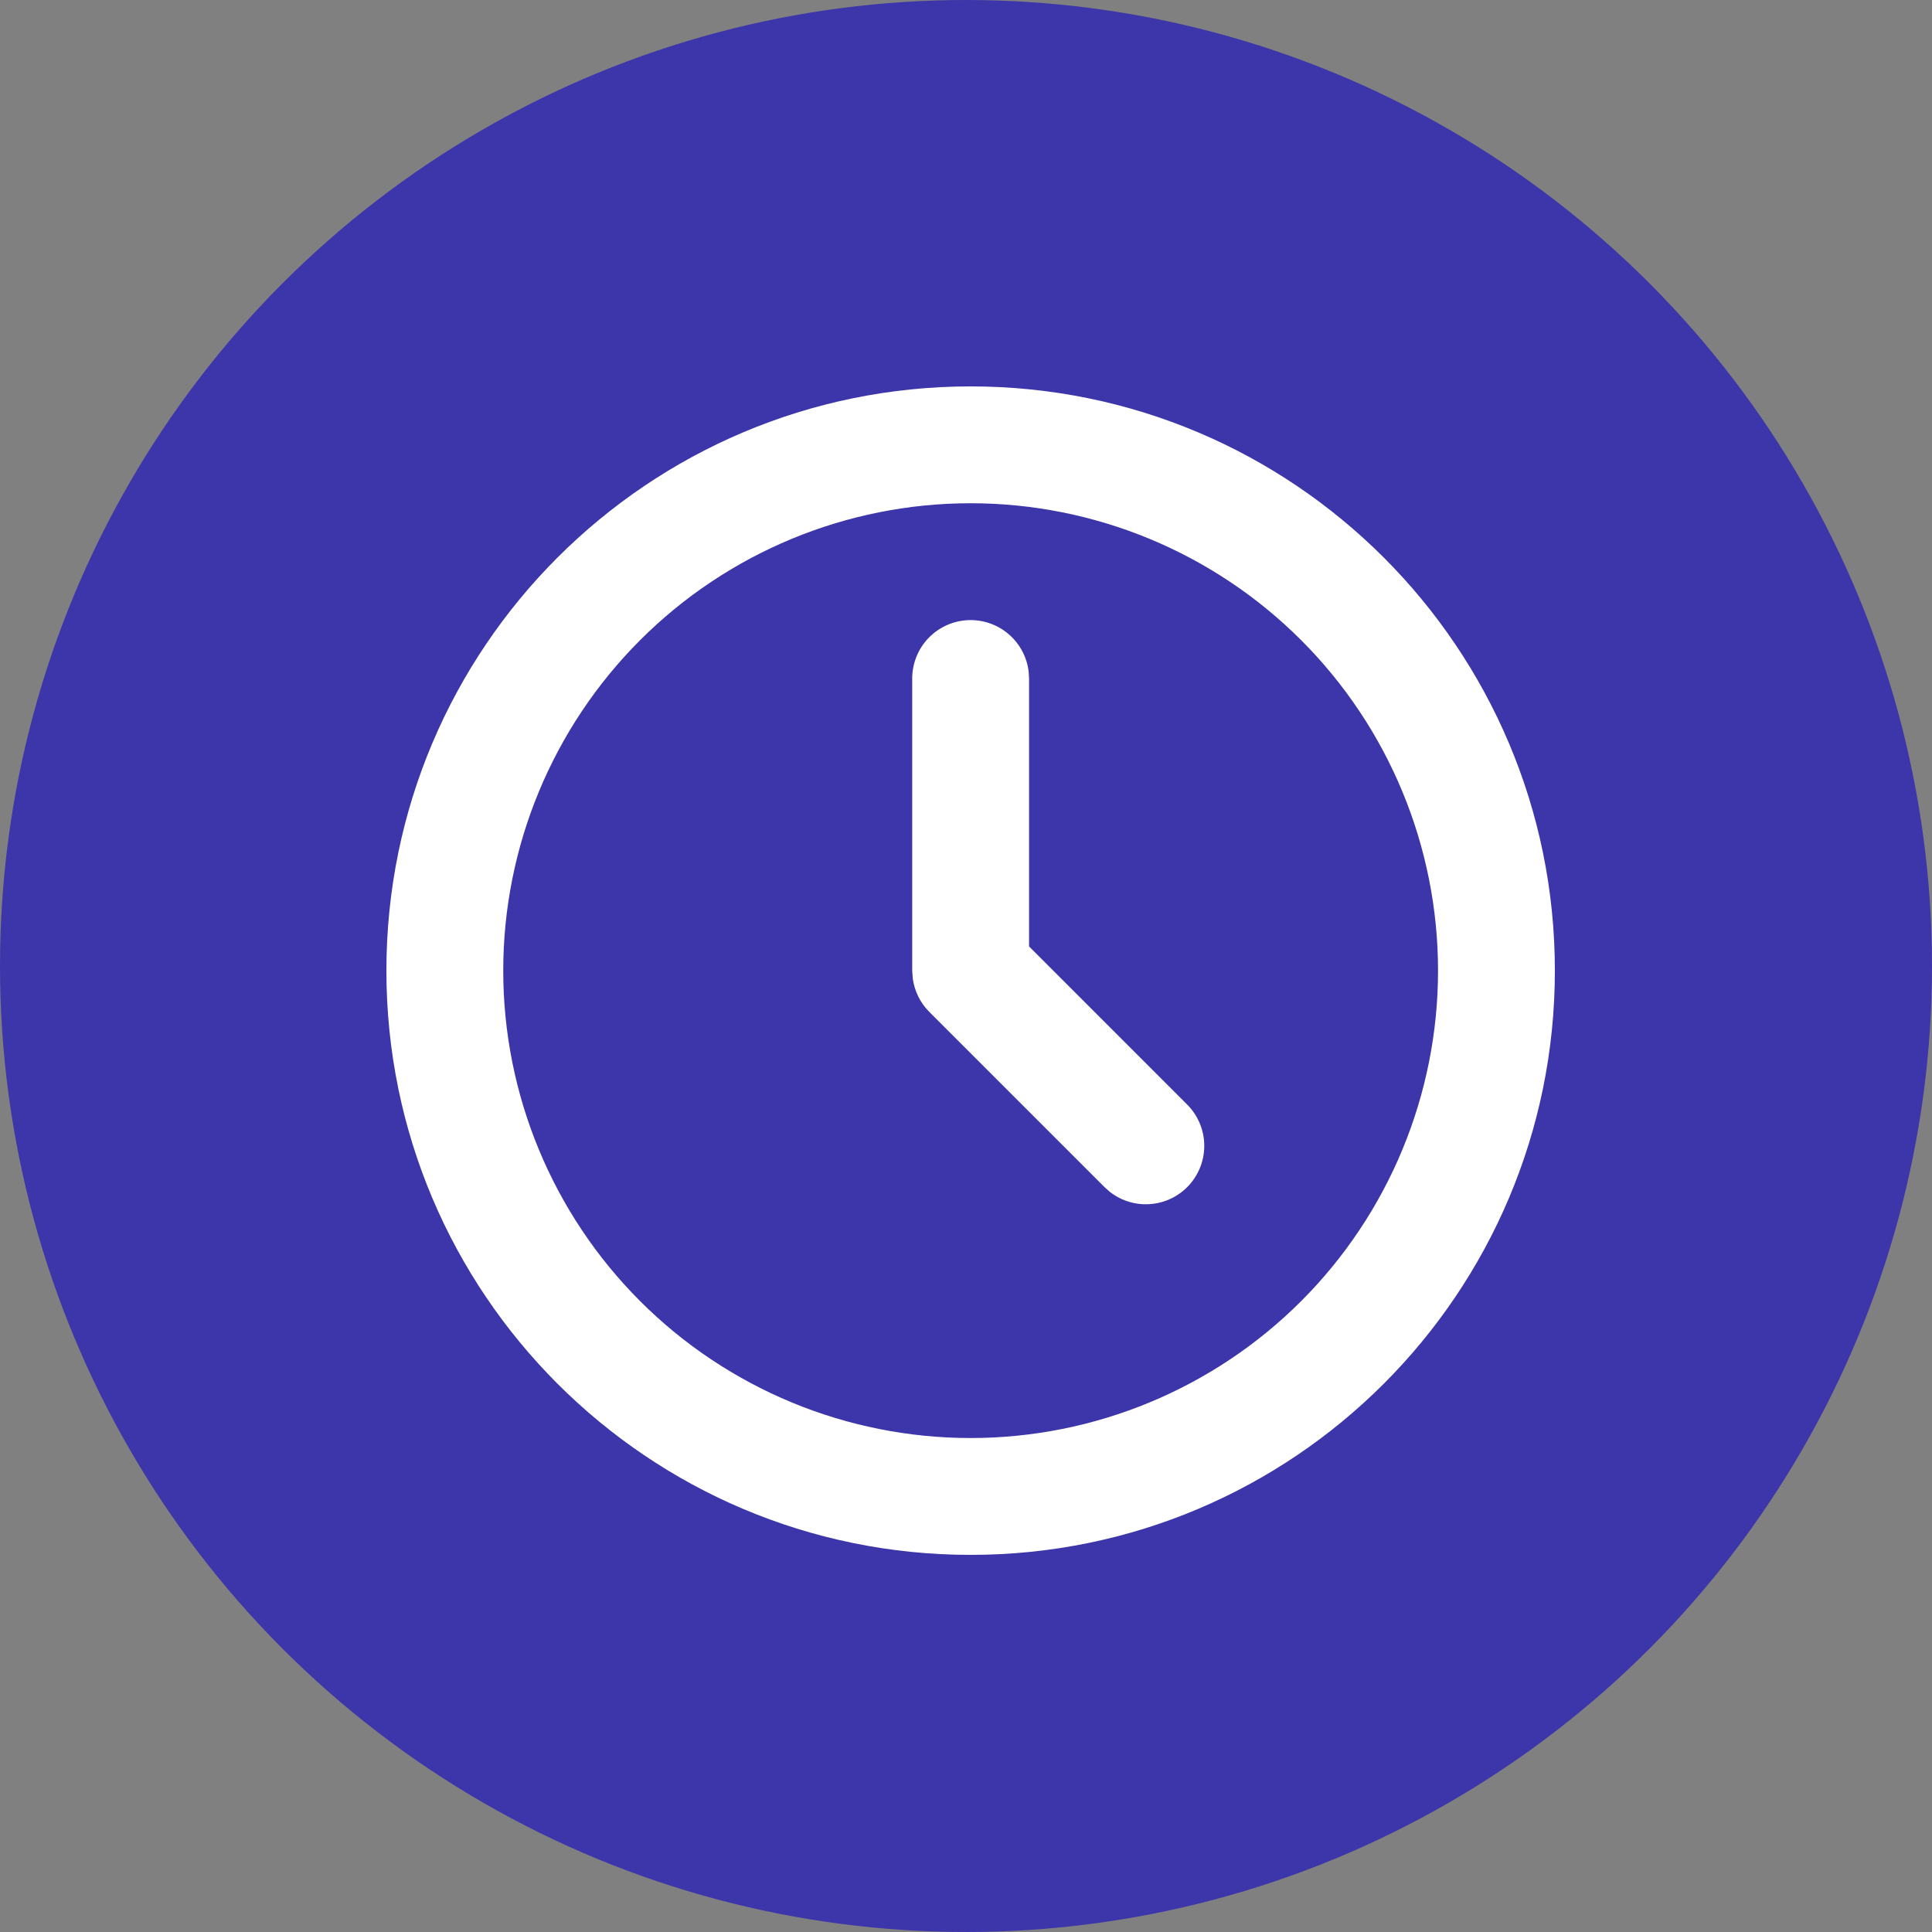
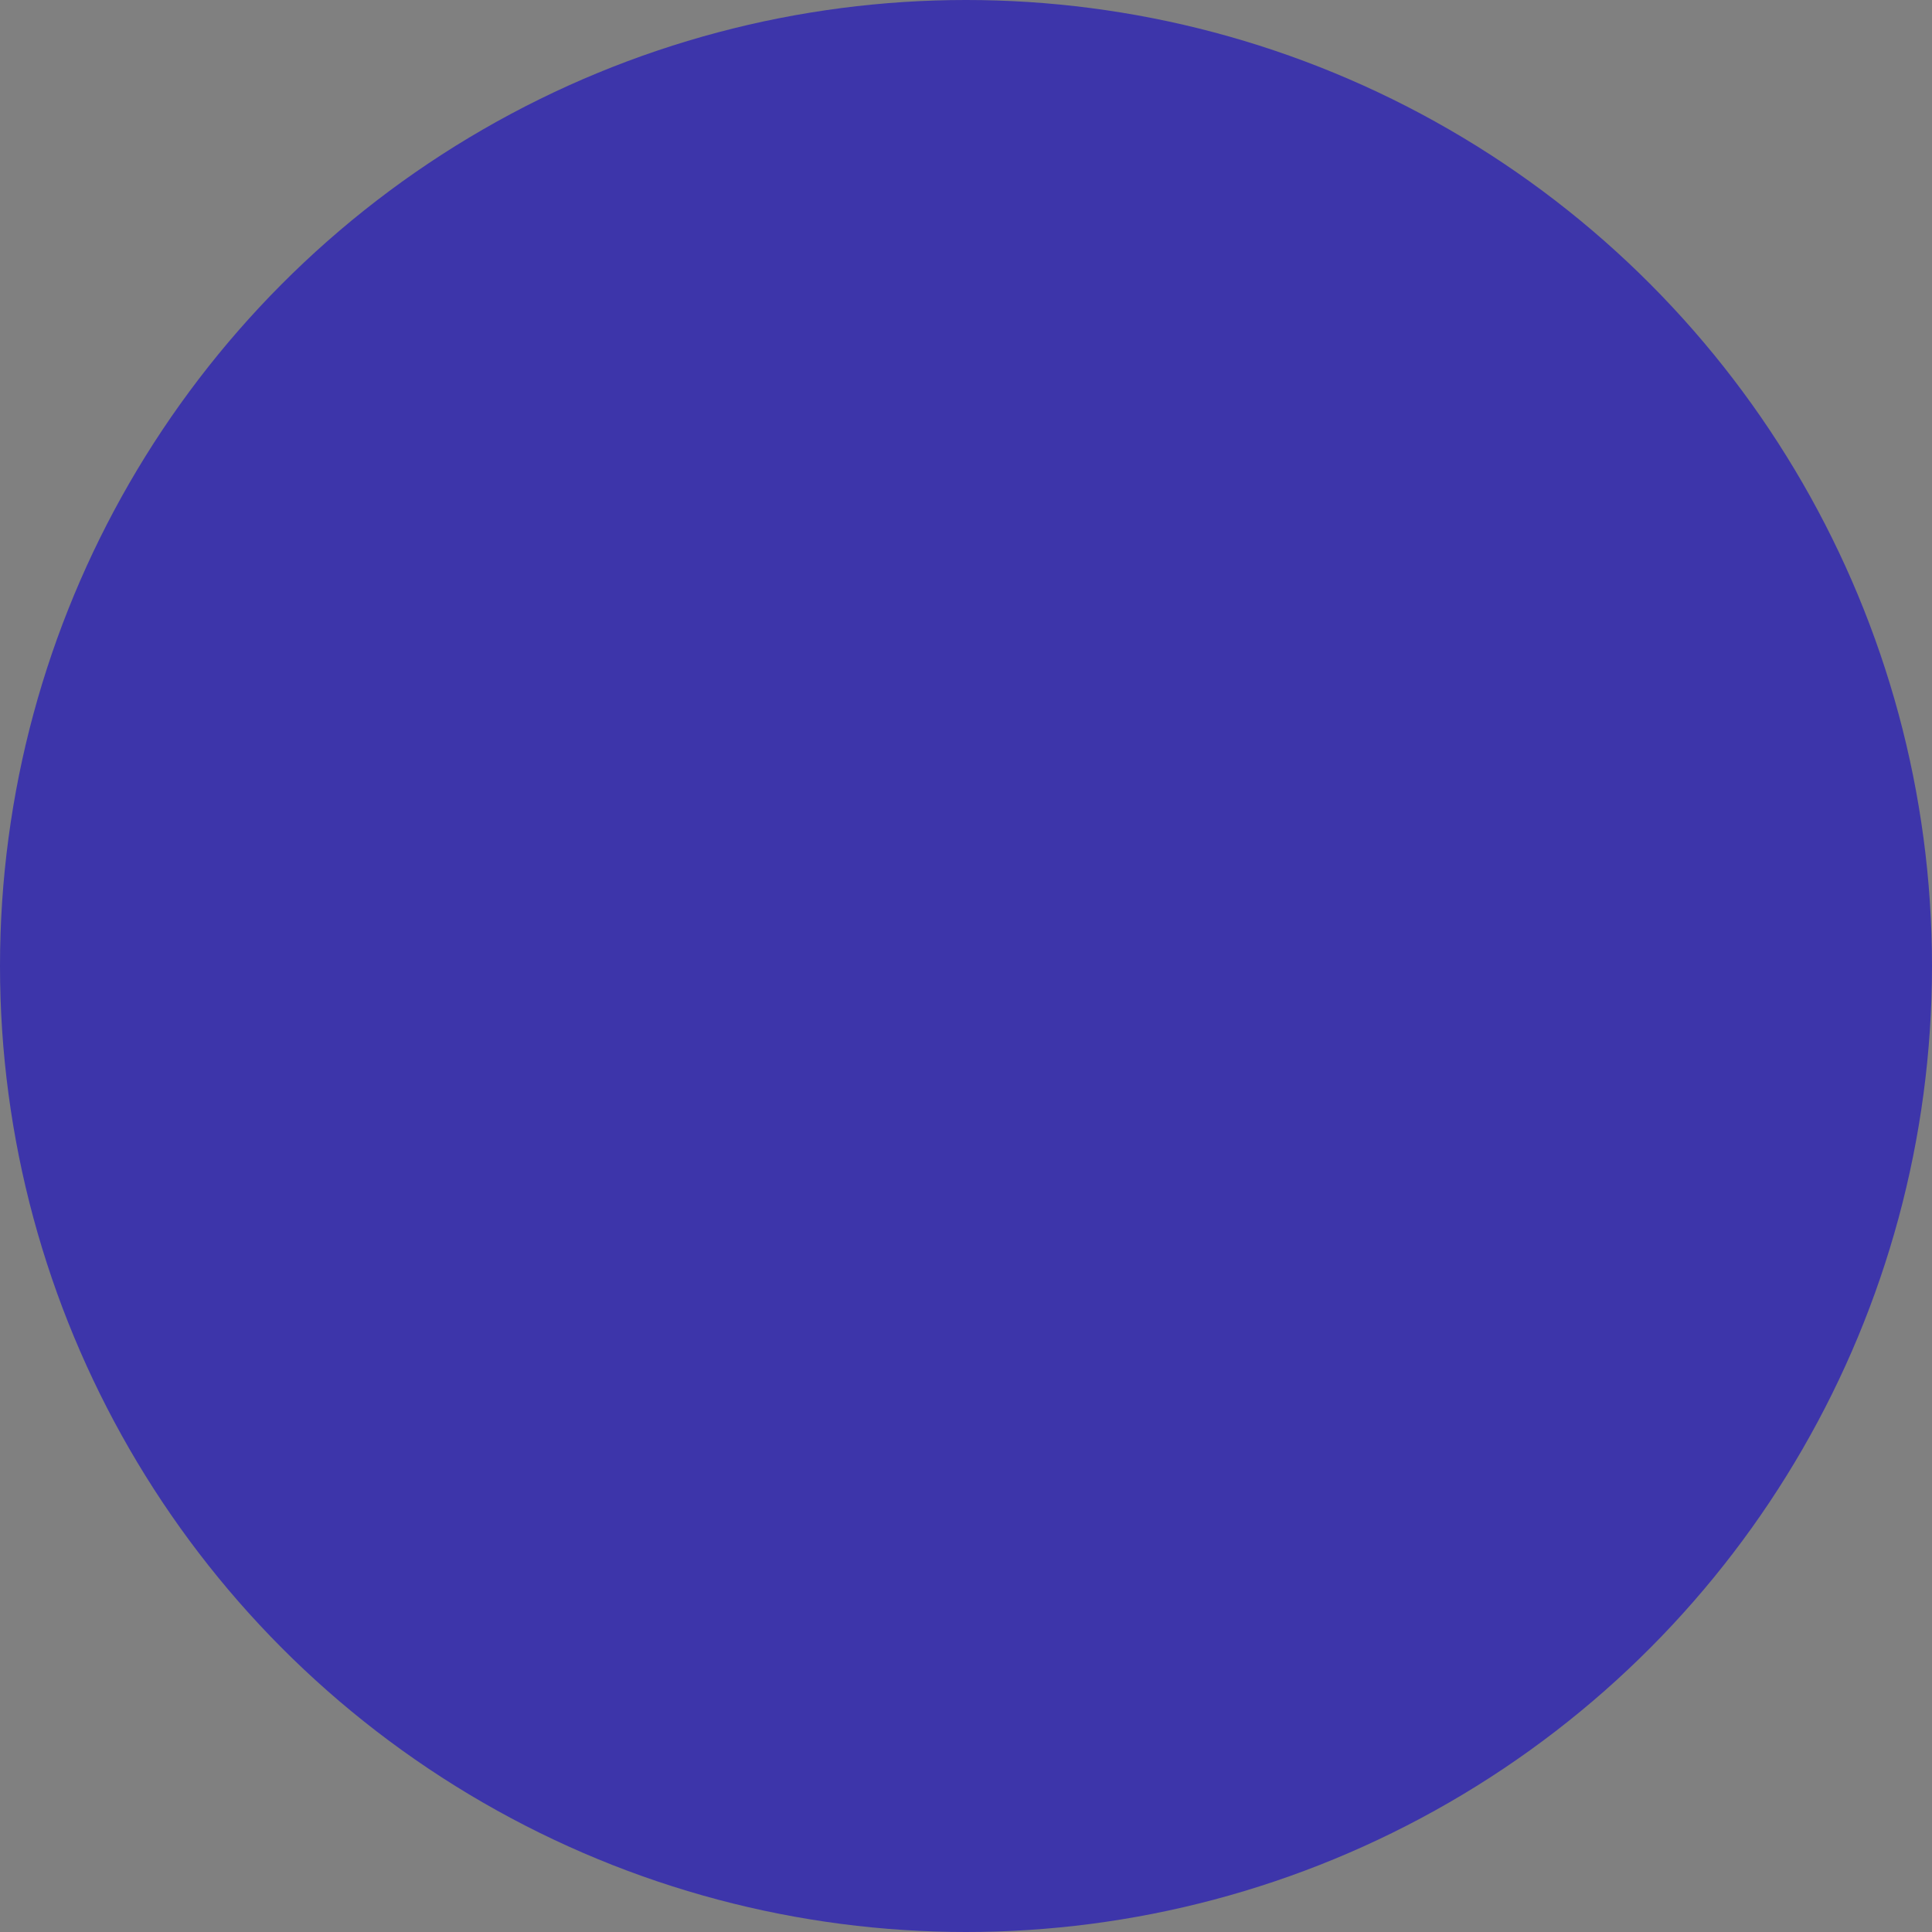
<svg xmlns="http://www.w3.org/2000/svg" fill="none" viewBox="0 0 90 90" height="90" width="90">
  <rect x="0" y="0" width="90" height="90" fill="#808080" stroke="none" />
  <circle fill="#3D35AA" r="45" cy="45" cx="45" />
-   <path fill="white" d="M45.216 18C60.247 18 72.432 30.185 72.432 45.216C72.432 60.247 60.247 72.432 45.216 72.432C30.185 72.432 18 60.247 18 45.216C18 30.185 30.185 18 45.216 18ZM45.216 23.443C39.441 23.443 33.904 25.737 29.82 29.82C25.737 33.904 23.443 39.441 23.443 45.216C23.443 50.99 25.737 56.529 29.82 60.612C33.904 64.695 39.441 66.989 45.216 66.989C50.99 66.989 56.529 64.695 60.612 60.612C64.695 56.529 66.989 50.99 66.989 45.216C66.989 39.441 64.695 33.904 60.612 29.82C56.529 25.737 50.99 23.443 45.216 23.443ZM45.216 28.886C45.883 28.887 46.526 29.131 47.024 29.574C47.522 30.017 47.841 30.628 47.919 31.29L47.938 31.608V44.089L55.305 51.457C55.793 51.946 56.077 52.604 56.098 53.295C56.119 53.986 55.876 54.659 55.419 55.178C54.961 55.697 54.324 56.022 53.635 56.087C52.947 56.153 52.26 55.954 51.712 55.531L51.457 55.305L43.292 47.14C42.869 46.717 42.597 46.166 42.519 45.572L42.494 45.216V31.608C42.494 30.886 42.781 30.194 43.291 29.683C43.802 29.173 44.494 28.886 45.216 28.886Z" />
</svg>